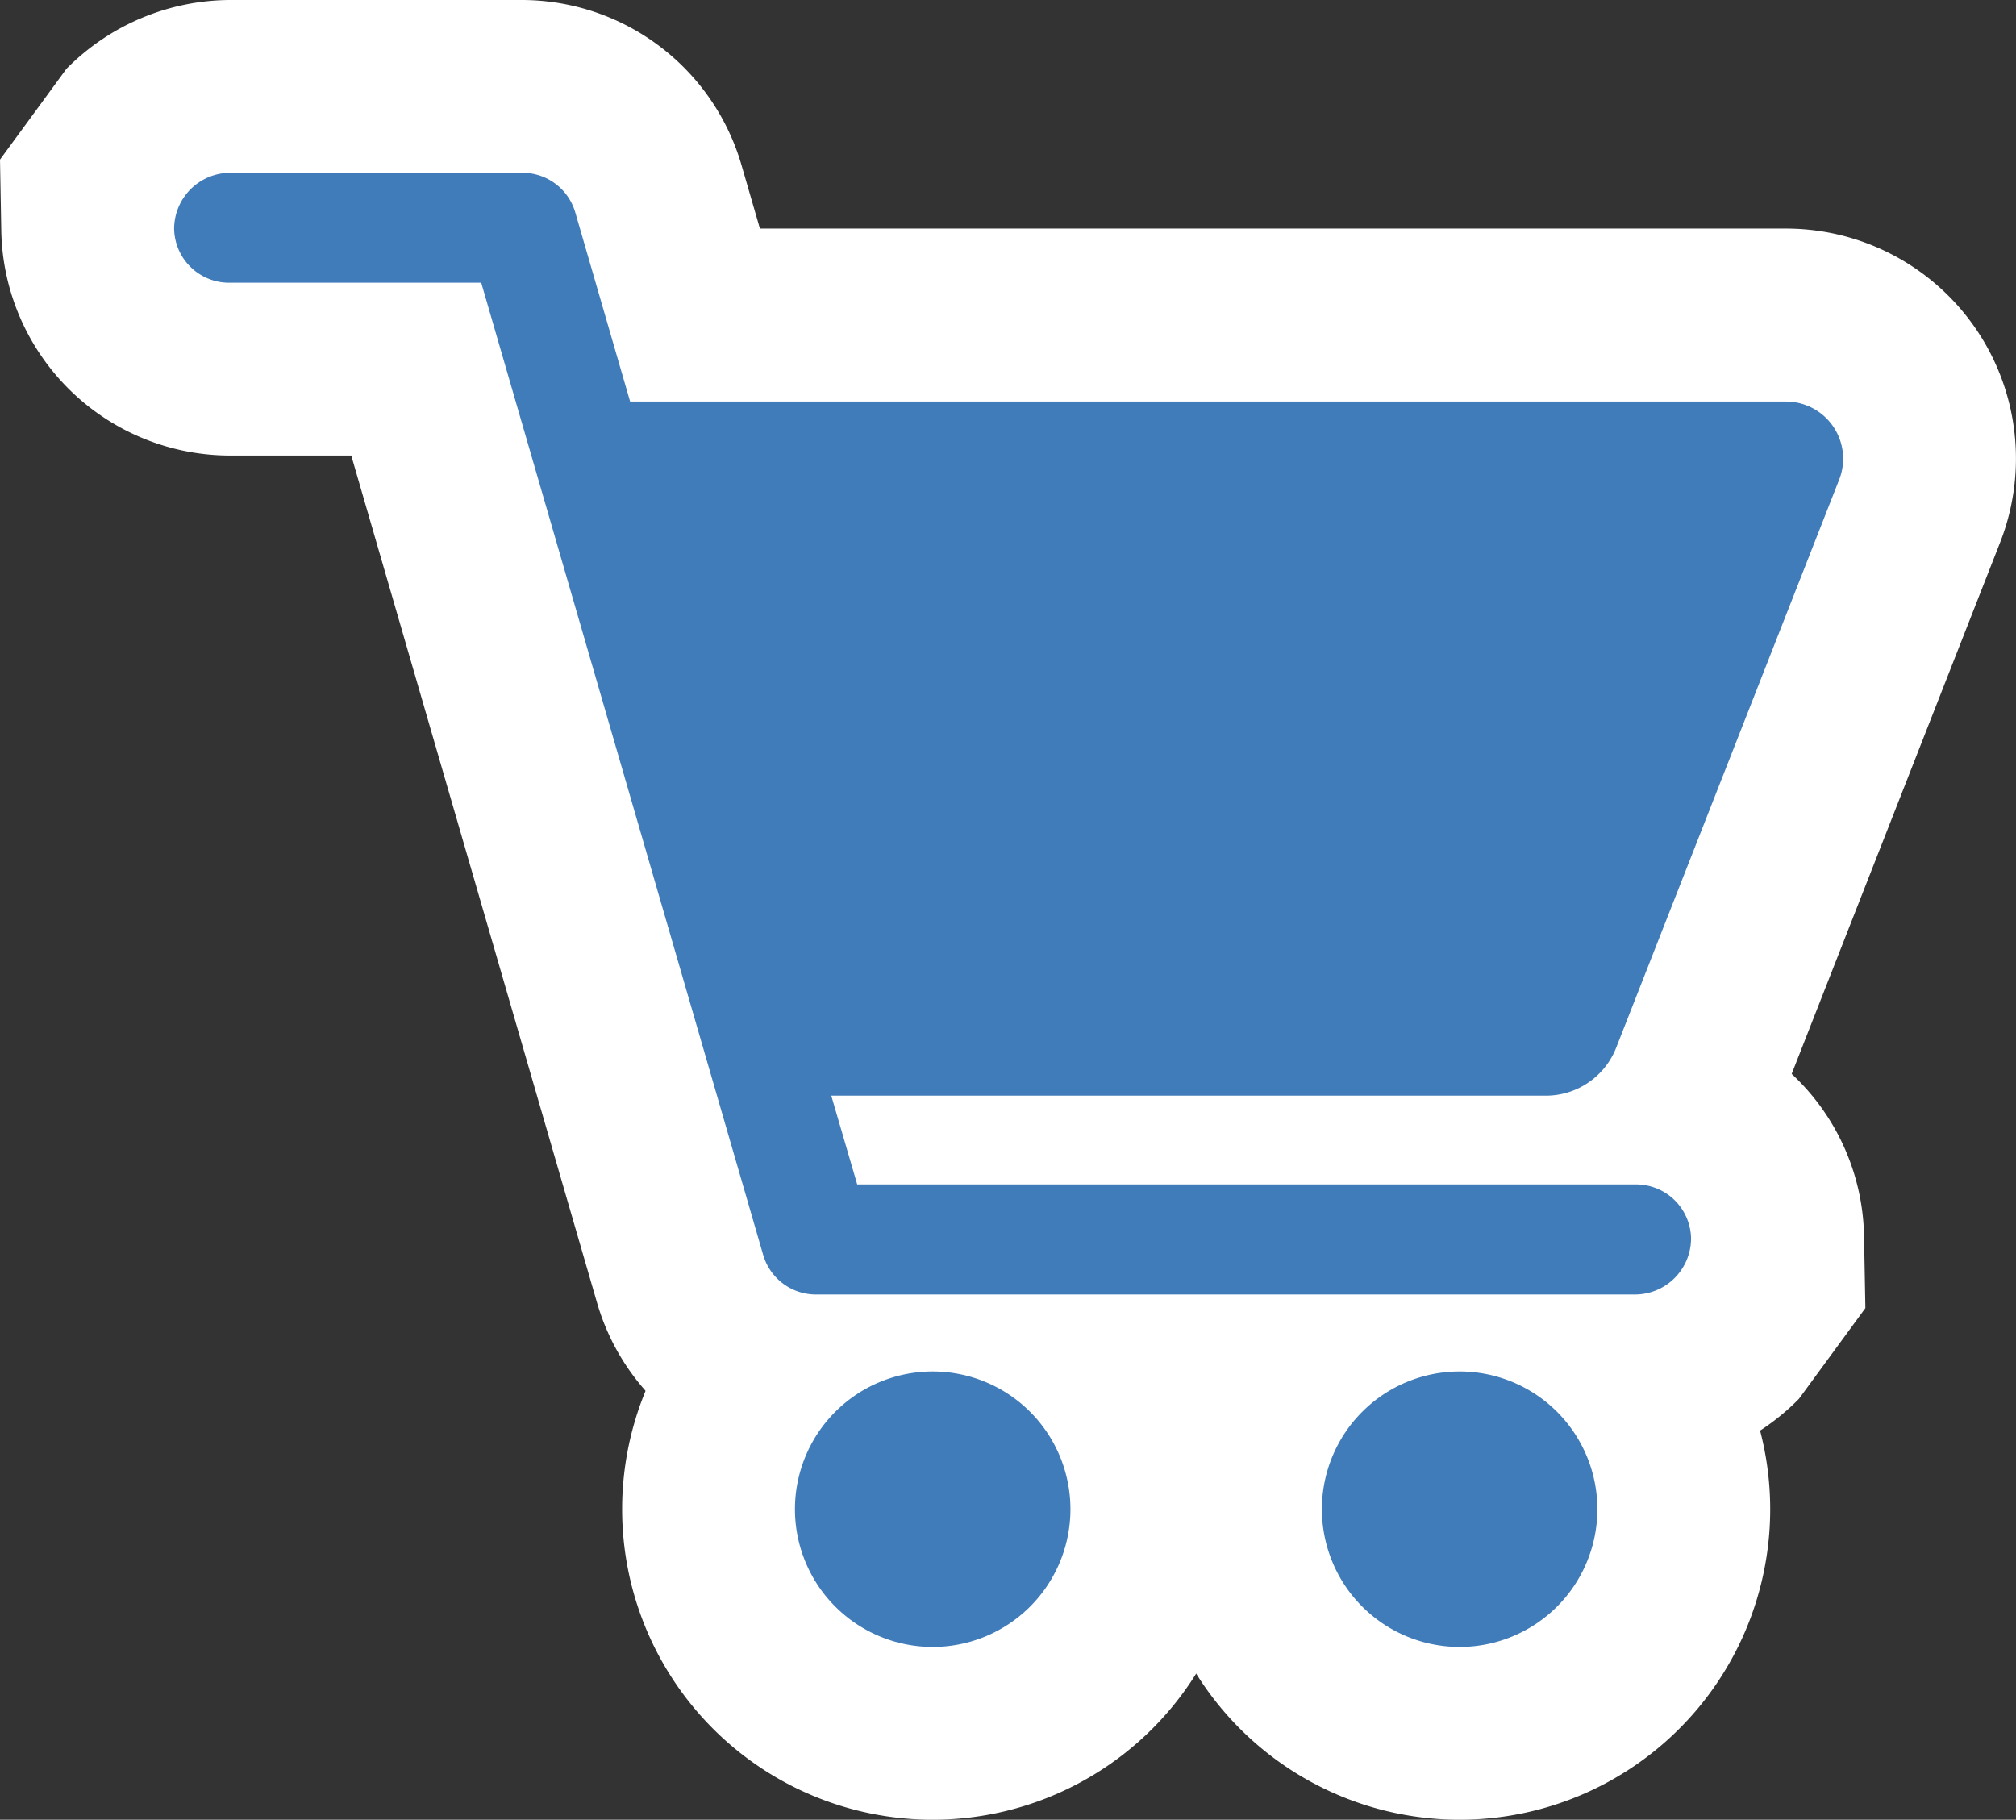
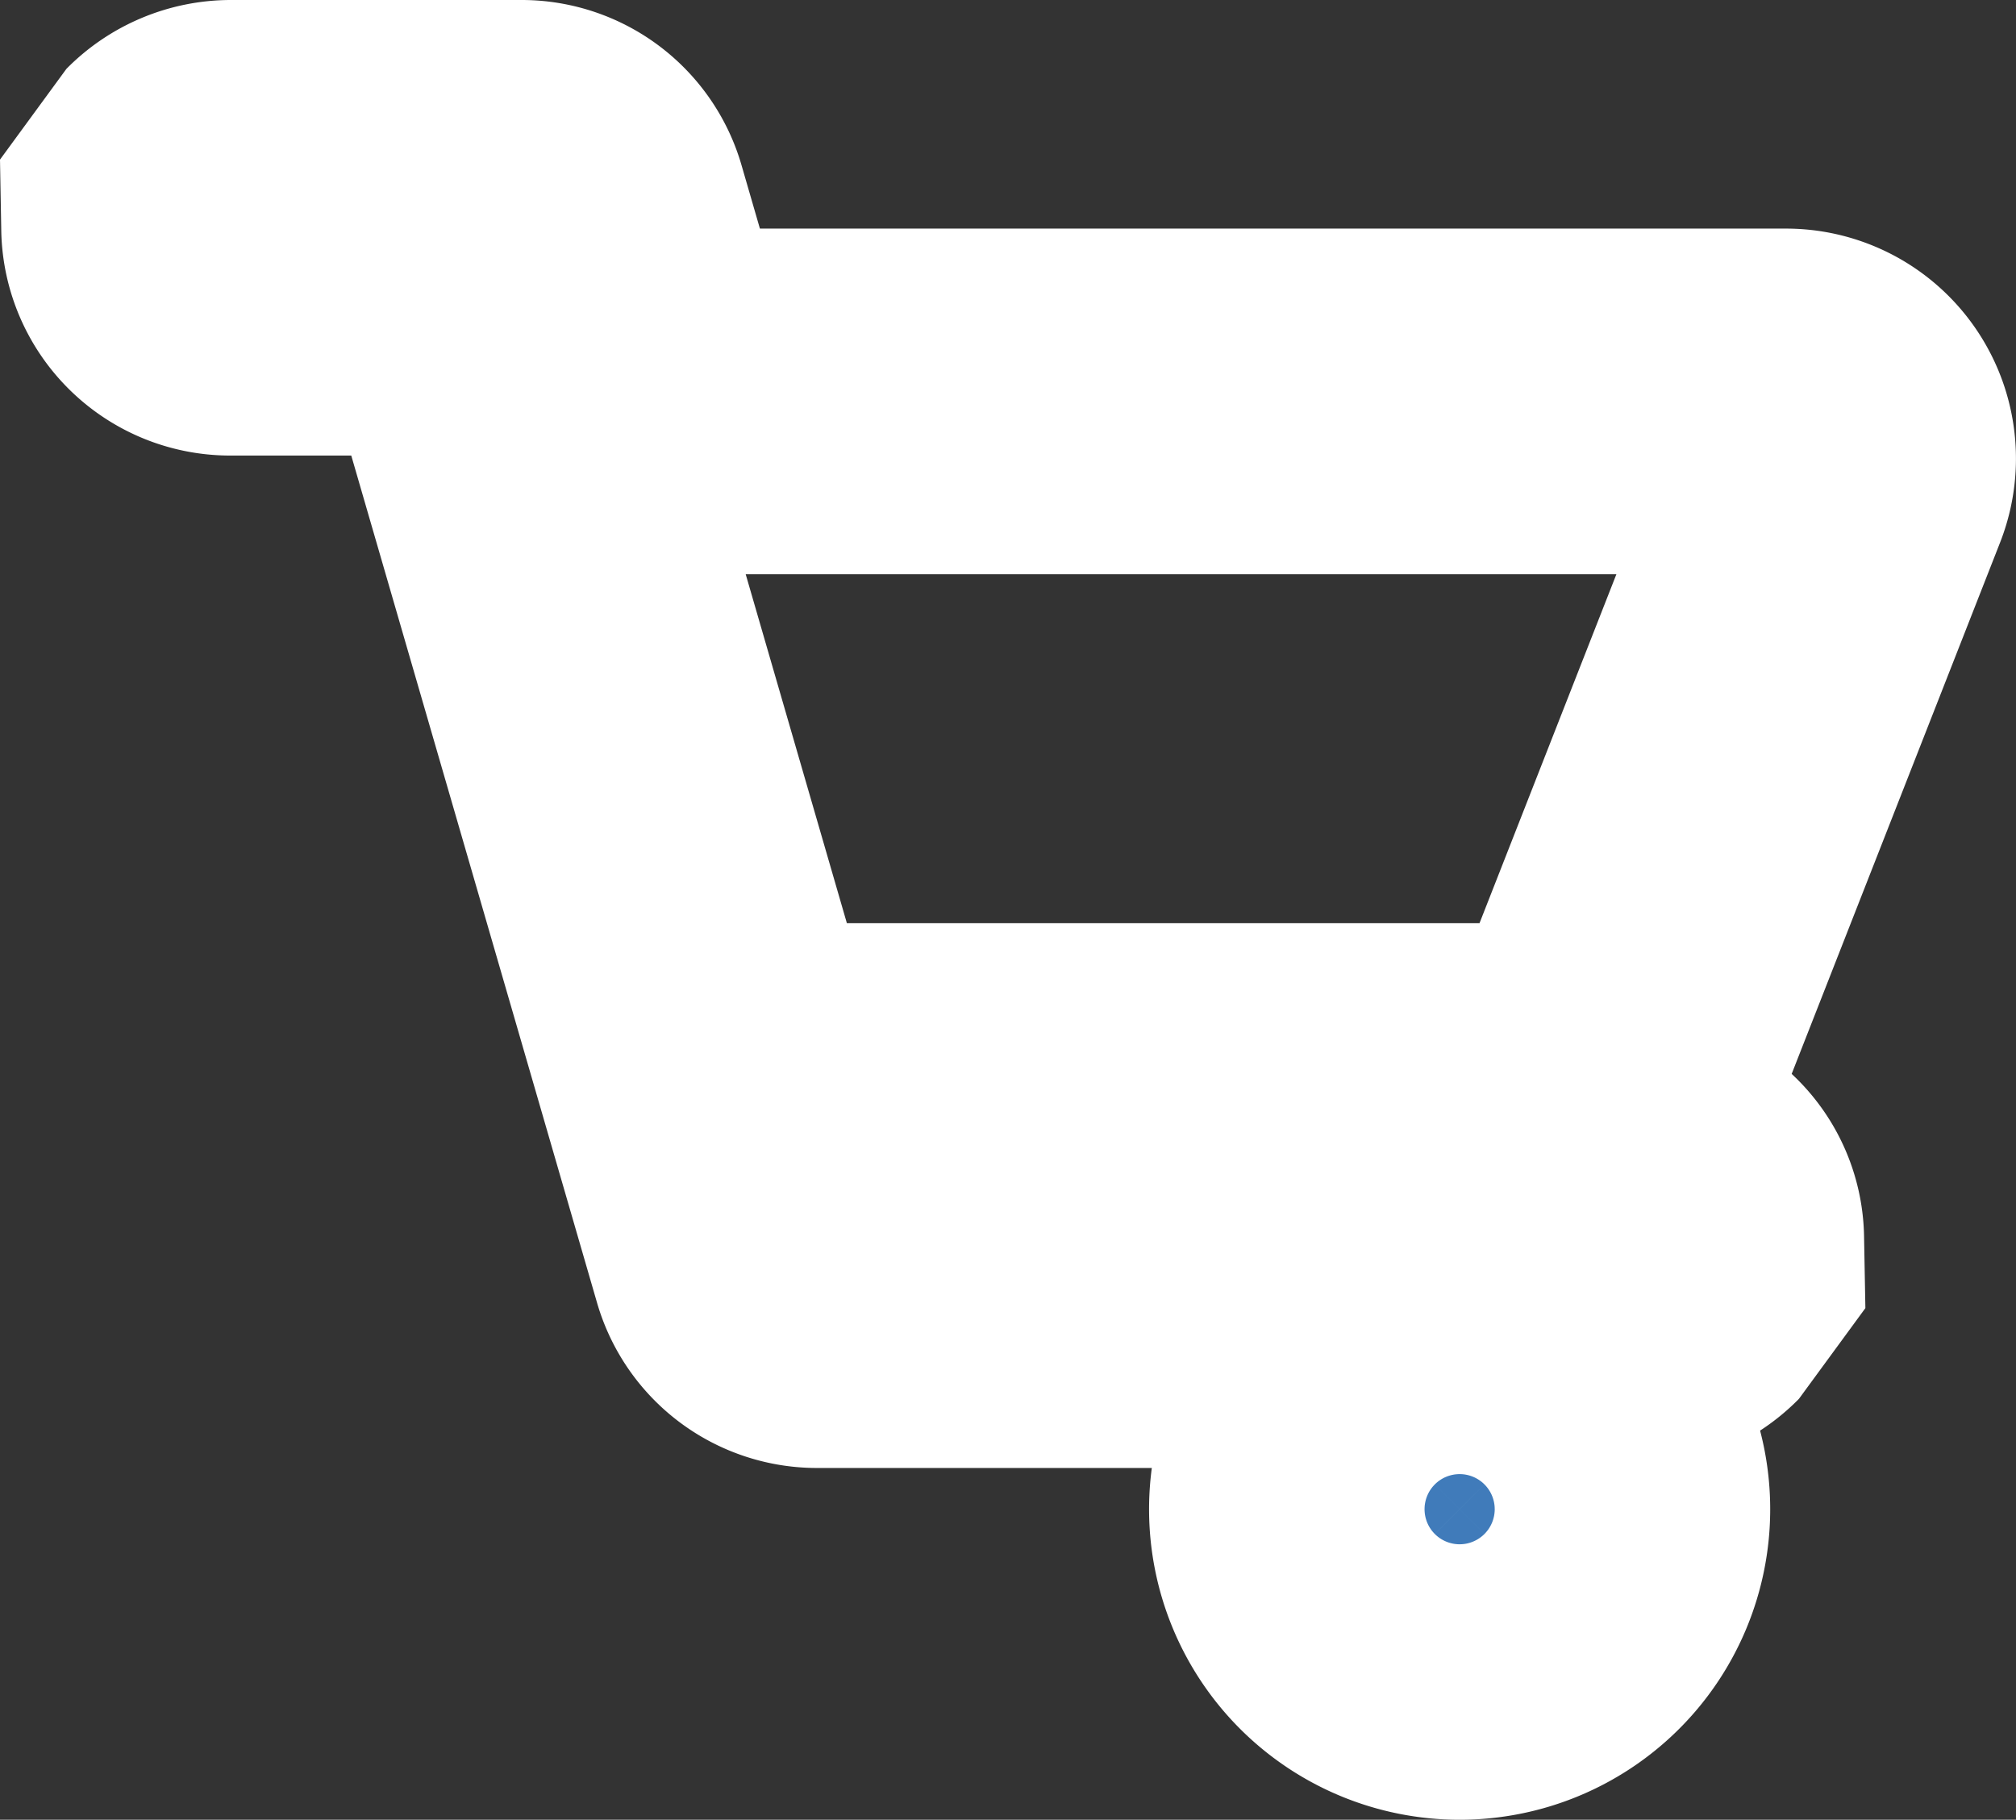
<svg xmlns="http://www.w3.org/2000/svg" id="Component_11_1" data-name="Component 11 – 1" width="46.66" height="42.118" viewBox="0 0 46.66 42.118">
  <rect x="0" y="0" width="46.66" height="42.118" fill="#333333" stroke="none" />
  <defs>
    <clipPath id="clip-path">
-       <rect id="Rectangle_2162" data-name="Rectangle 2162" width="38.63" height="34.119" fill="#407bba" />
-     </clipPath>
+       </clipPath>
  </defs>
-   <path id="Path_15406" data-name="Path 15406" d="M1228.709,2366.2a3.188,3.188,0,1,1-3.188,3.188,3.188,3.188,0,0,1,3.188-3.188" transform="translate(-1207.122 -2334.457)" fill="#407bba" stroke="#fff" stroke-width="8" />
  <path id="Path_15407" data-name="Path 15407" d="M2268.908,2366.2a3.188,3.188,0,1,1-3.188,3.188,3.188,3.188,0,0,1,3.188-3.188" transform="translate(-2235.125 -2334.457)" fill="#407bba" stroke="#fff" stroke-width="8" />
  <g id="Group_8259" data-name="Group 8259" transform="translate(4.03 4)">
-     <path id="Path_15408" data-name="Path 15408" d="M38.538,7.1a1.323,1.323,0,0,0-1.231-1.806H10.554L9.285.918A1.271,1.271,0,0,0,8.064,0H1.306A1.3,1.3,0,0,0,0,1.3,1.272,1.272,0,0,0,1.273,2.544H7.108l6.525,22.5a1.271,1.271,0,0,0,1.222.918H33.809a1.3,1.3,0,0,0,1.3-1.3,1.272,1.272,0,0,0-1.272-1.248H15.81l-.6-2.054H31.749a1.749,1.749,0,0,0,1.627-1.11Z" transform="translate(0)" fill="#407bba" />
    <path id="Path_15408_-_Outline" data-name="Path 15408 - Outline" d="M1.306-4H8.064A5.3,5.3,0,0,1,13.128-.192l.43,1.483H37.307a5.323,5.323,0,0,1,4.955,7.265l-4.824,12.3A5.26,5.26,0,0,1,39.113,24.6l.031,1.677-1.538,2.1a5.352,5.352,0,0,1-3.8,1.6H14.855A5.3,5.3,0,0,1,9.79,26.158L4.1,6.544H1.273A5.3,5.3,0,0,1-4,1.371L-4.03-.306l1.537-2.1A5.352,5.352,0,0,1,1.306-4ZM33.381,9.291H13.229l2.342,8.077H30.213Z" transform="translate(0)" fill="#fff" />
    <g id="Group_8258" data-name="Group 8258">
      <g id="Group_8256" data-name="Group 8256" clip-path="url(#clip-path)">
        <path id="Path_15403" data-name="Path 15403" d="M1228.709,2366.2a3.188,3.188,0,1,1-3.188,3.188,3.188,3.188,0,0,1,3.188-3.188" transform="translate(-1211.152 -2338.457)" fill="#407bba" />
        <path id="Path_15404" data-name="Path 15404" d="M2268.908,2366.2a3.188,3.188,0,1,1-3.188,3.188,3.188,3.188,0,0,1,3.188-3.188" transform="translate(-2239.155 -2338.457)" fill="#407bba" />
        <path id="Path_15405" data-name="Path 15405" d="M38.538,7.1a1.323,1.323,0,0,0-1.231-1.806H10.554L9.285.918A1.271,1.271,0,0,0,8.064,0H1.306A1.3,1.3,0,0,0,0,1.3,1.272,1.272,0,0,0,1.273,2.544H7.108l6.525,22.5a1.271,1.271,0,0,0,1.222.918H33.809a1.3,1.3,0,0,0,1.3-1.3,1.272,1.272,0,0,0-1.272-1.248H15.81l-.6-2.054H31.749a1.749,1.749,0,0,0,1.627-1.11Z" transform="translate(0)" fill="#407bba" />
      </g>
    </g>
  </g>
</svg>